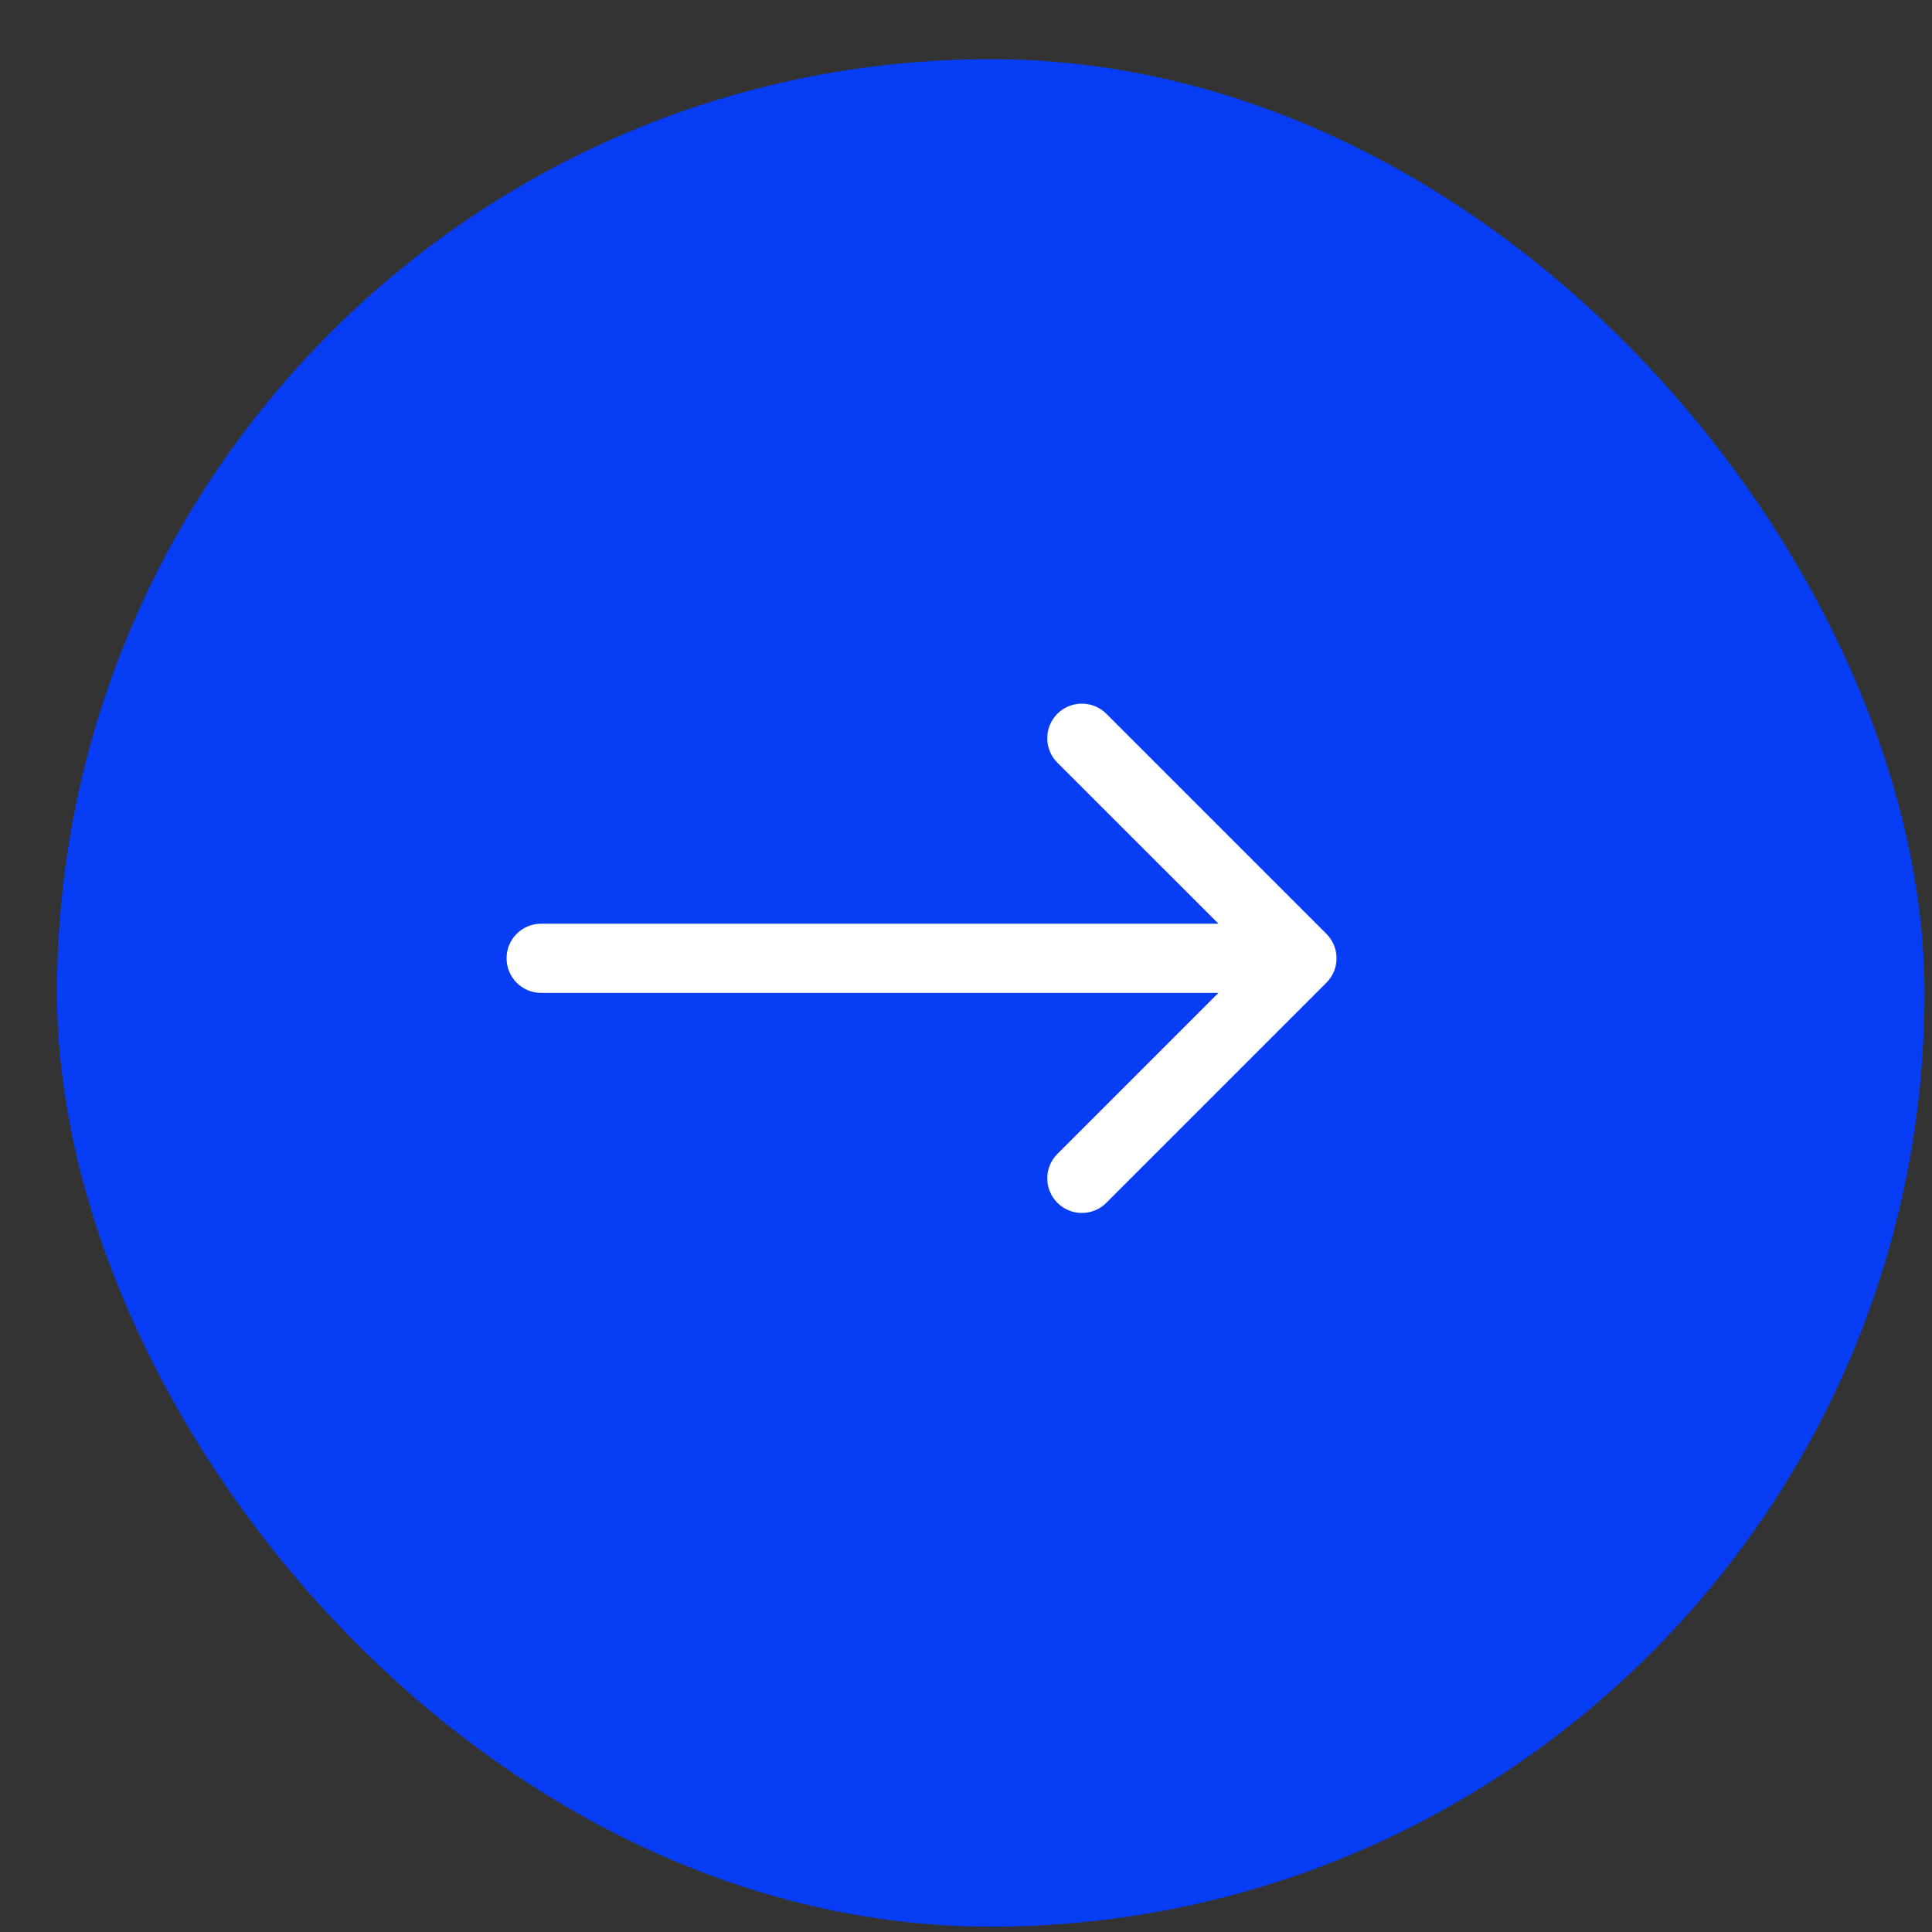
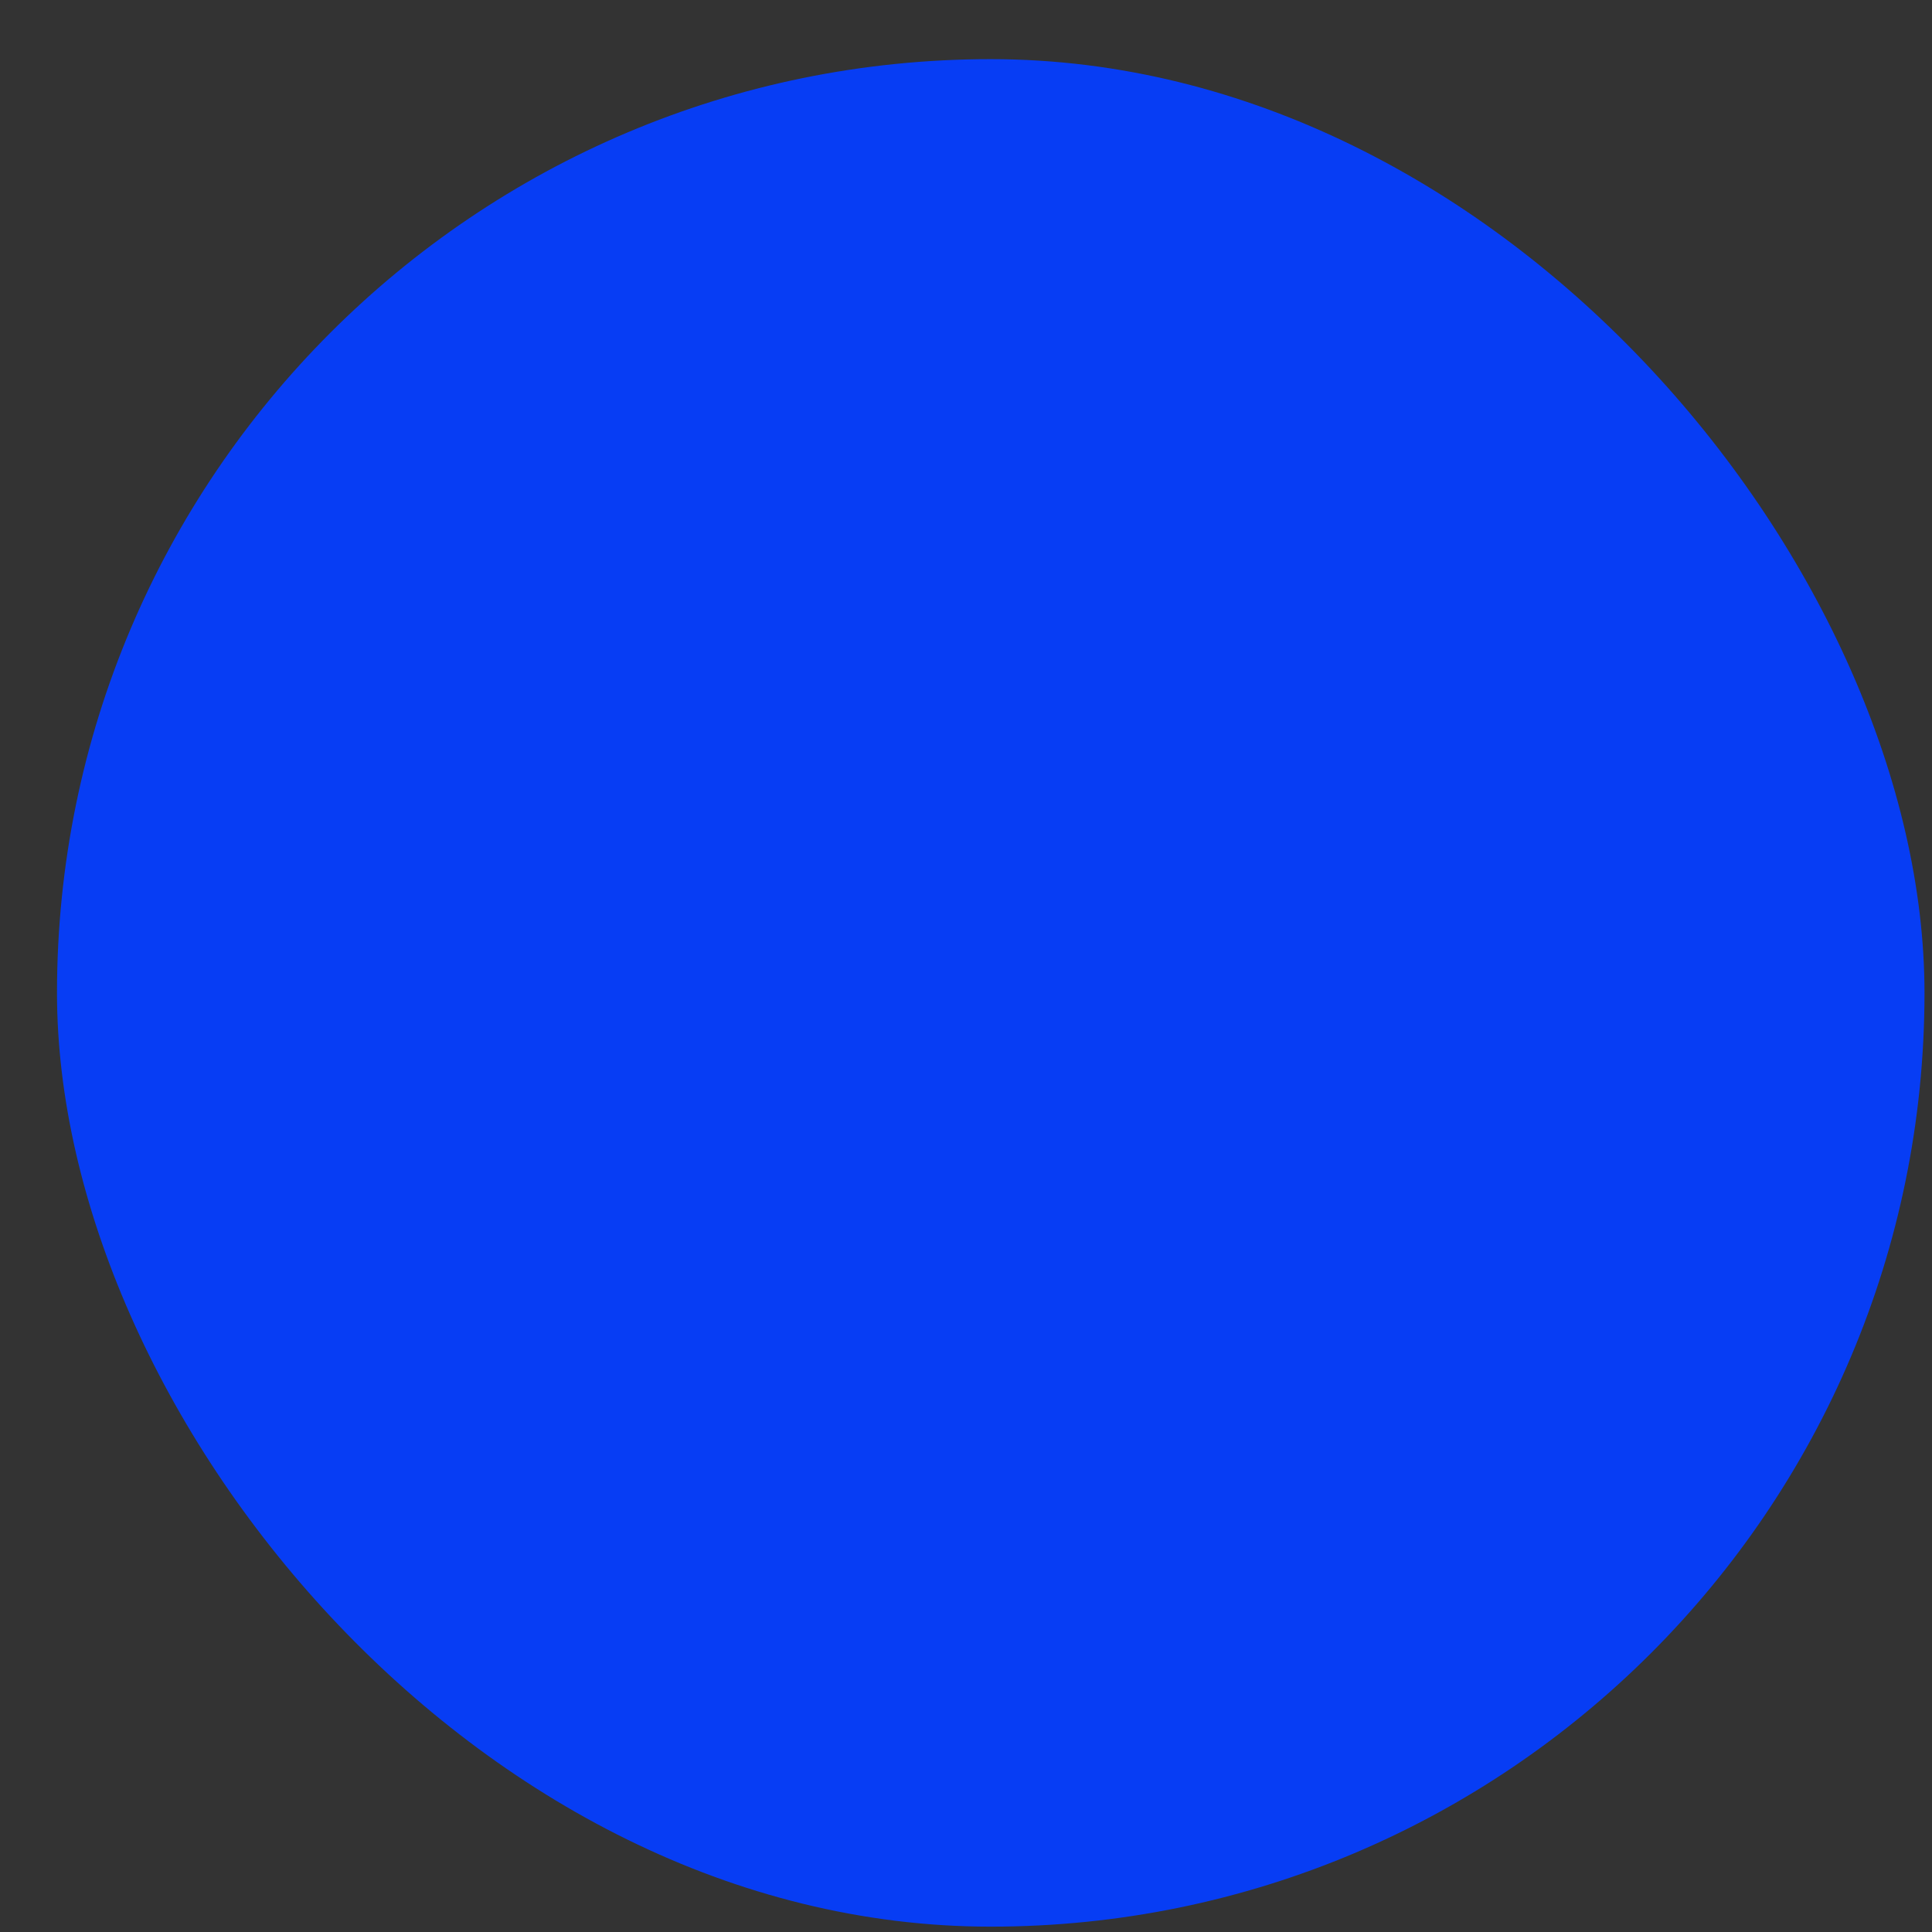
<svg xmlns="http://www.w3.org/2000/svg" width="26" height="26" viewBox="0 0 26 26" fill="none">
  <rect x="0" y="0" width="26" height="26" fill="#333333" stroke="none" />
  <rect x="0.767" y="0.796" width="25.132" height="25.132" rx="12.566" fill="#073DF4" />
-   <path d="M7.282 12.431C7.025 12.431 6.817 12.639 6.817 12.896C6.817 13.153 7.025 13.362 7.282 13.362L7.282 12.431ZM17.85 13.225C18.032 13.044 18.032 12.749 17.85 12.567L14.888 9.605C14.707 9.424 14.412 9.424 14.23 9.605C14.048 9.787 14.048 10.082 14.23 10.264L16.863 12.896L14.23 15.529C14.048 15.711 14.048 16.005 14.23 16.187C14.412 16.369 14.707 16.369 14.888 16.187L17.85 13.225ZM7.282 12.896L7.282 13.362L17.521 13.362L17.521 12.896L17.521 12.431L7.282 12.431L7.282 12.896Z" fill="white" />
</svg>